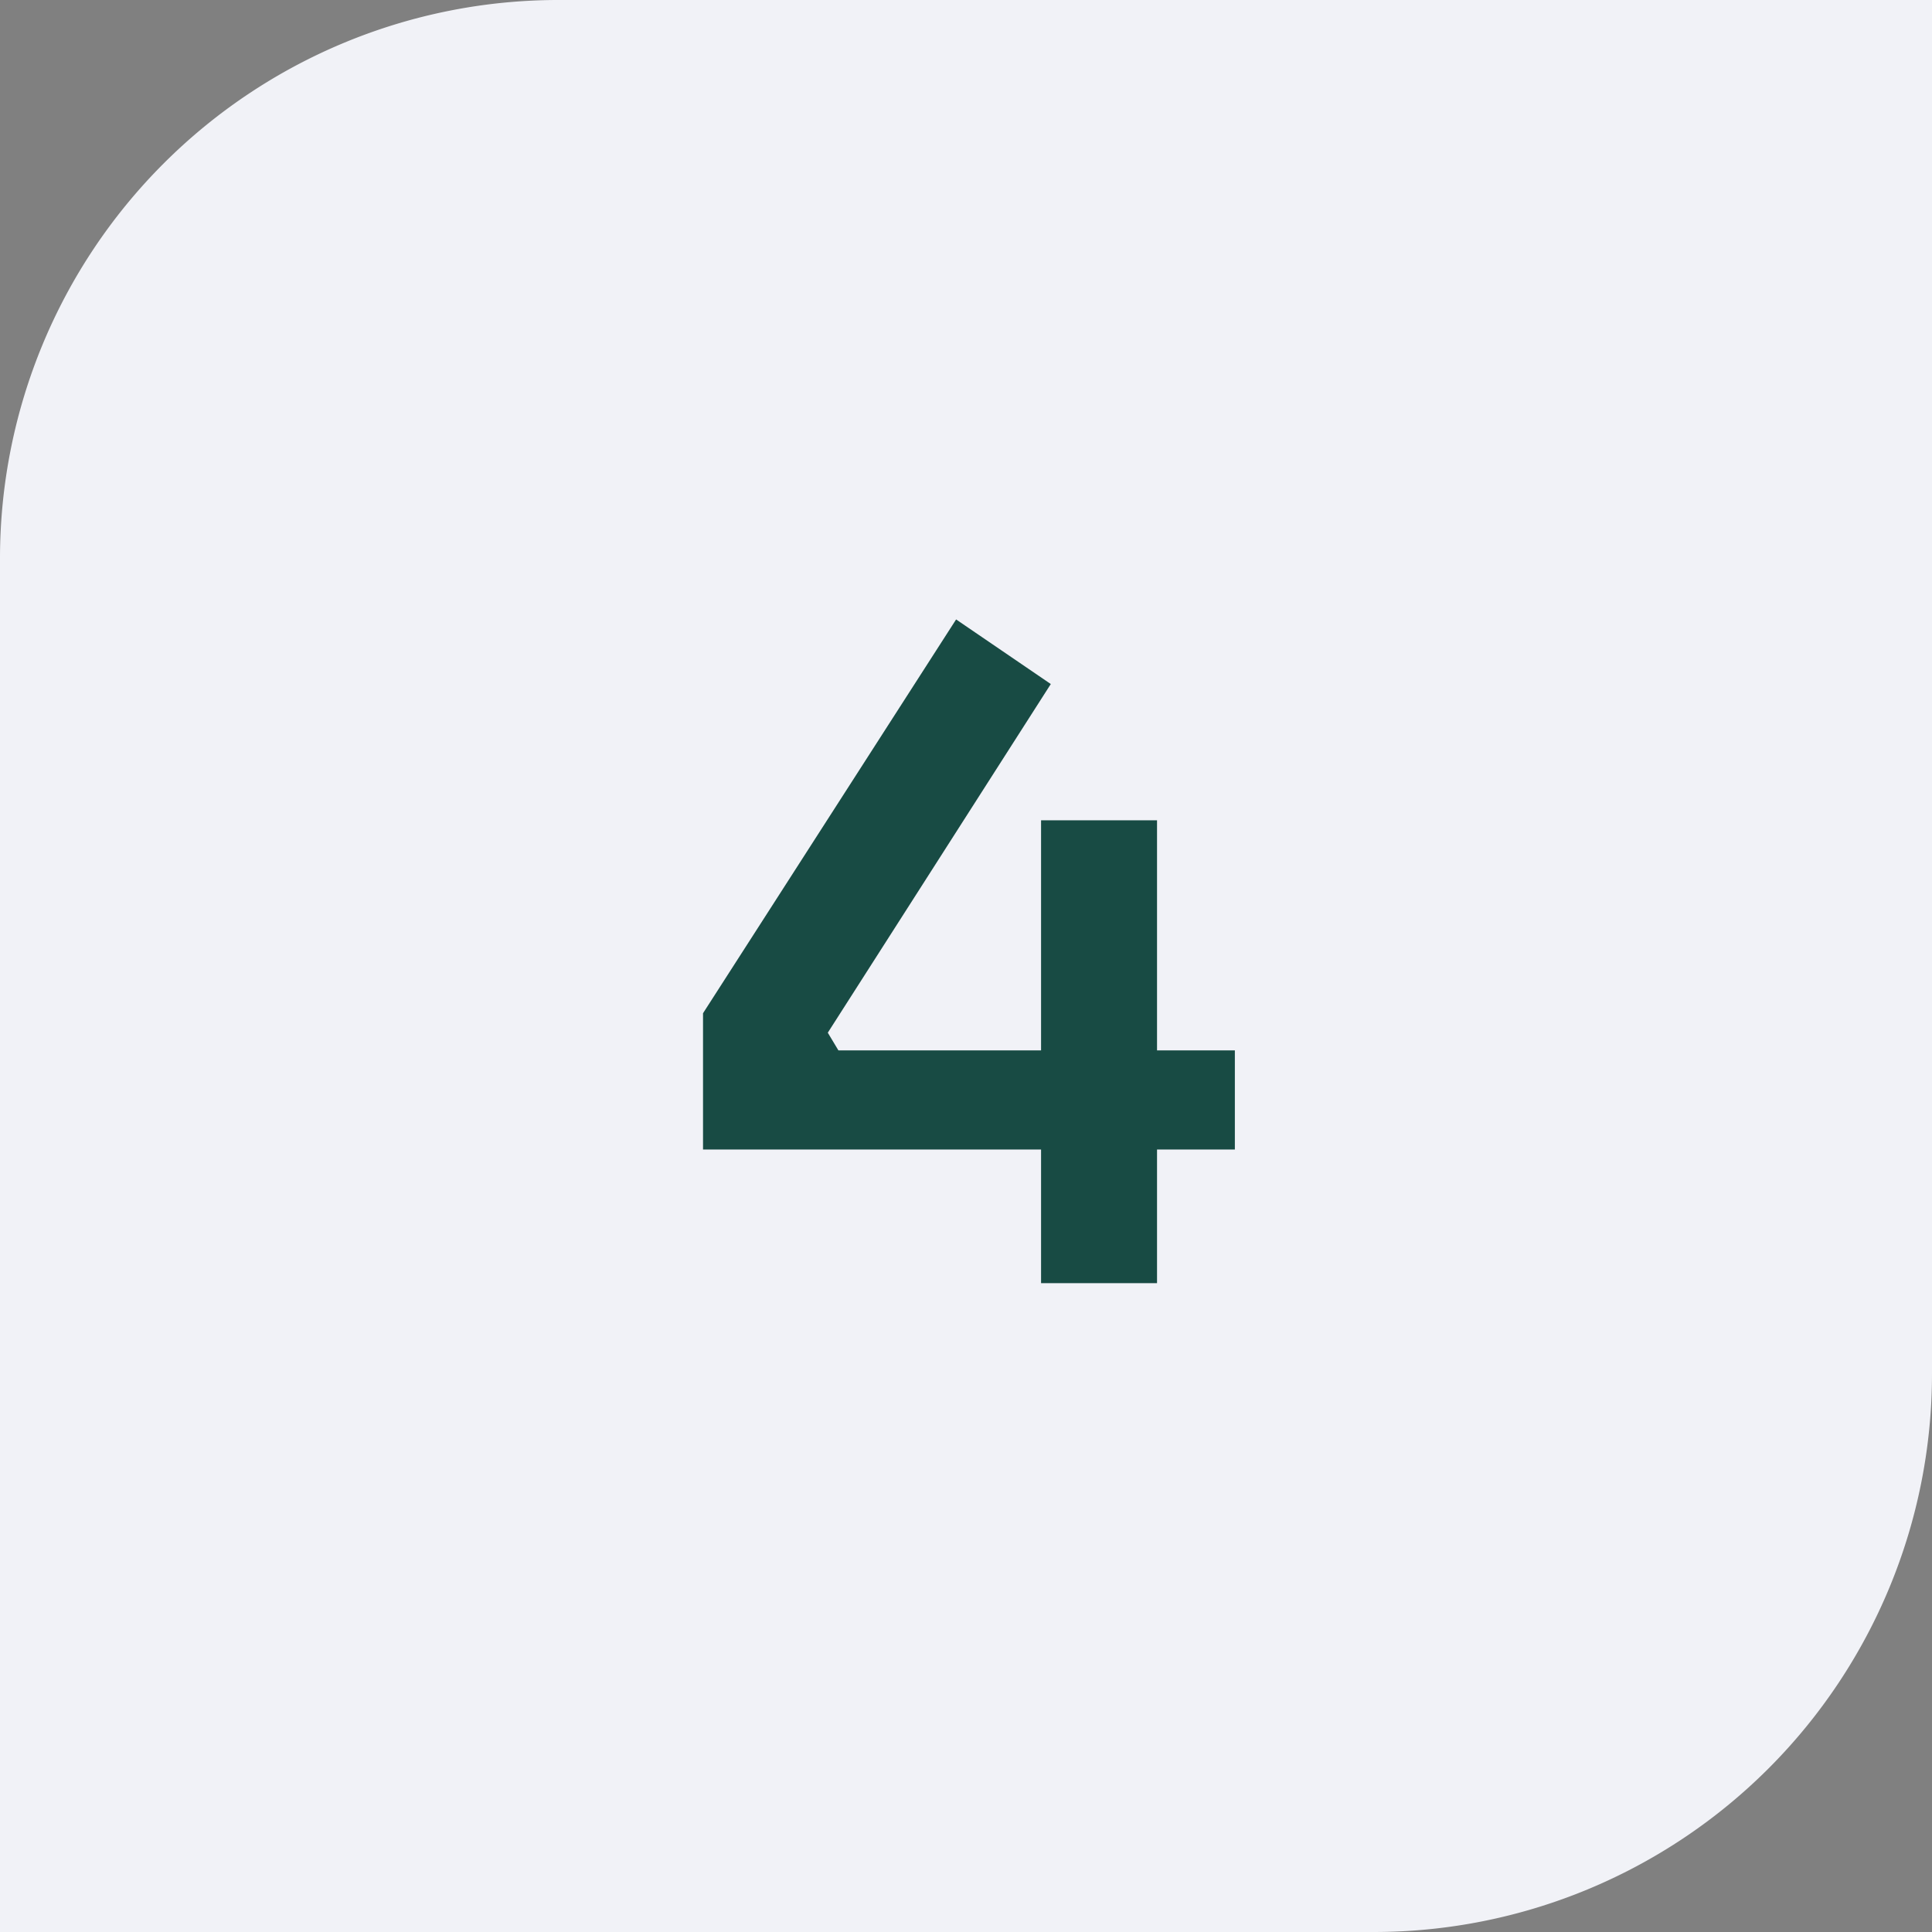
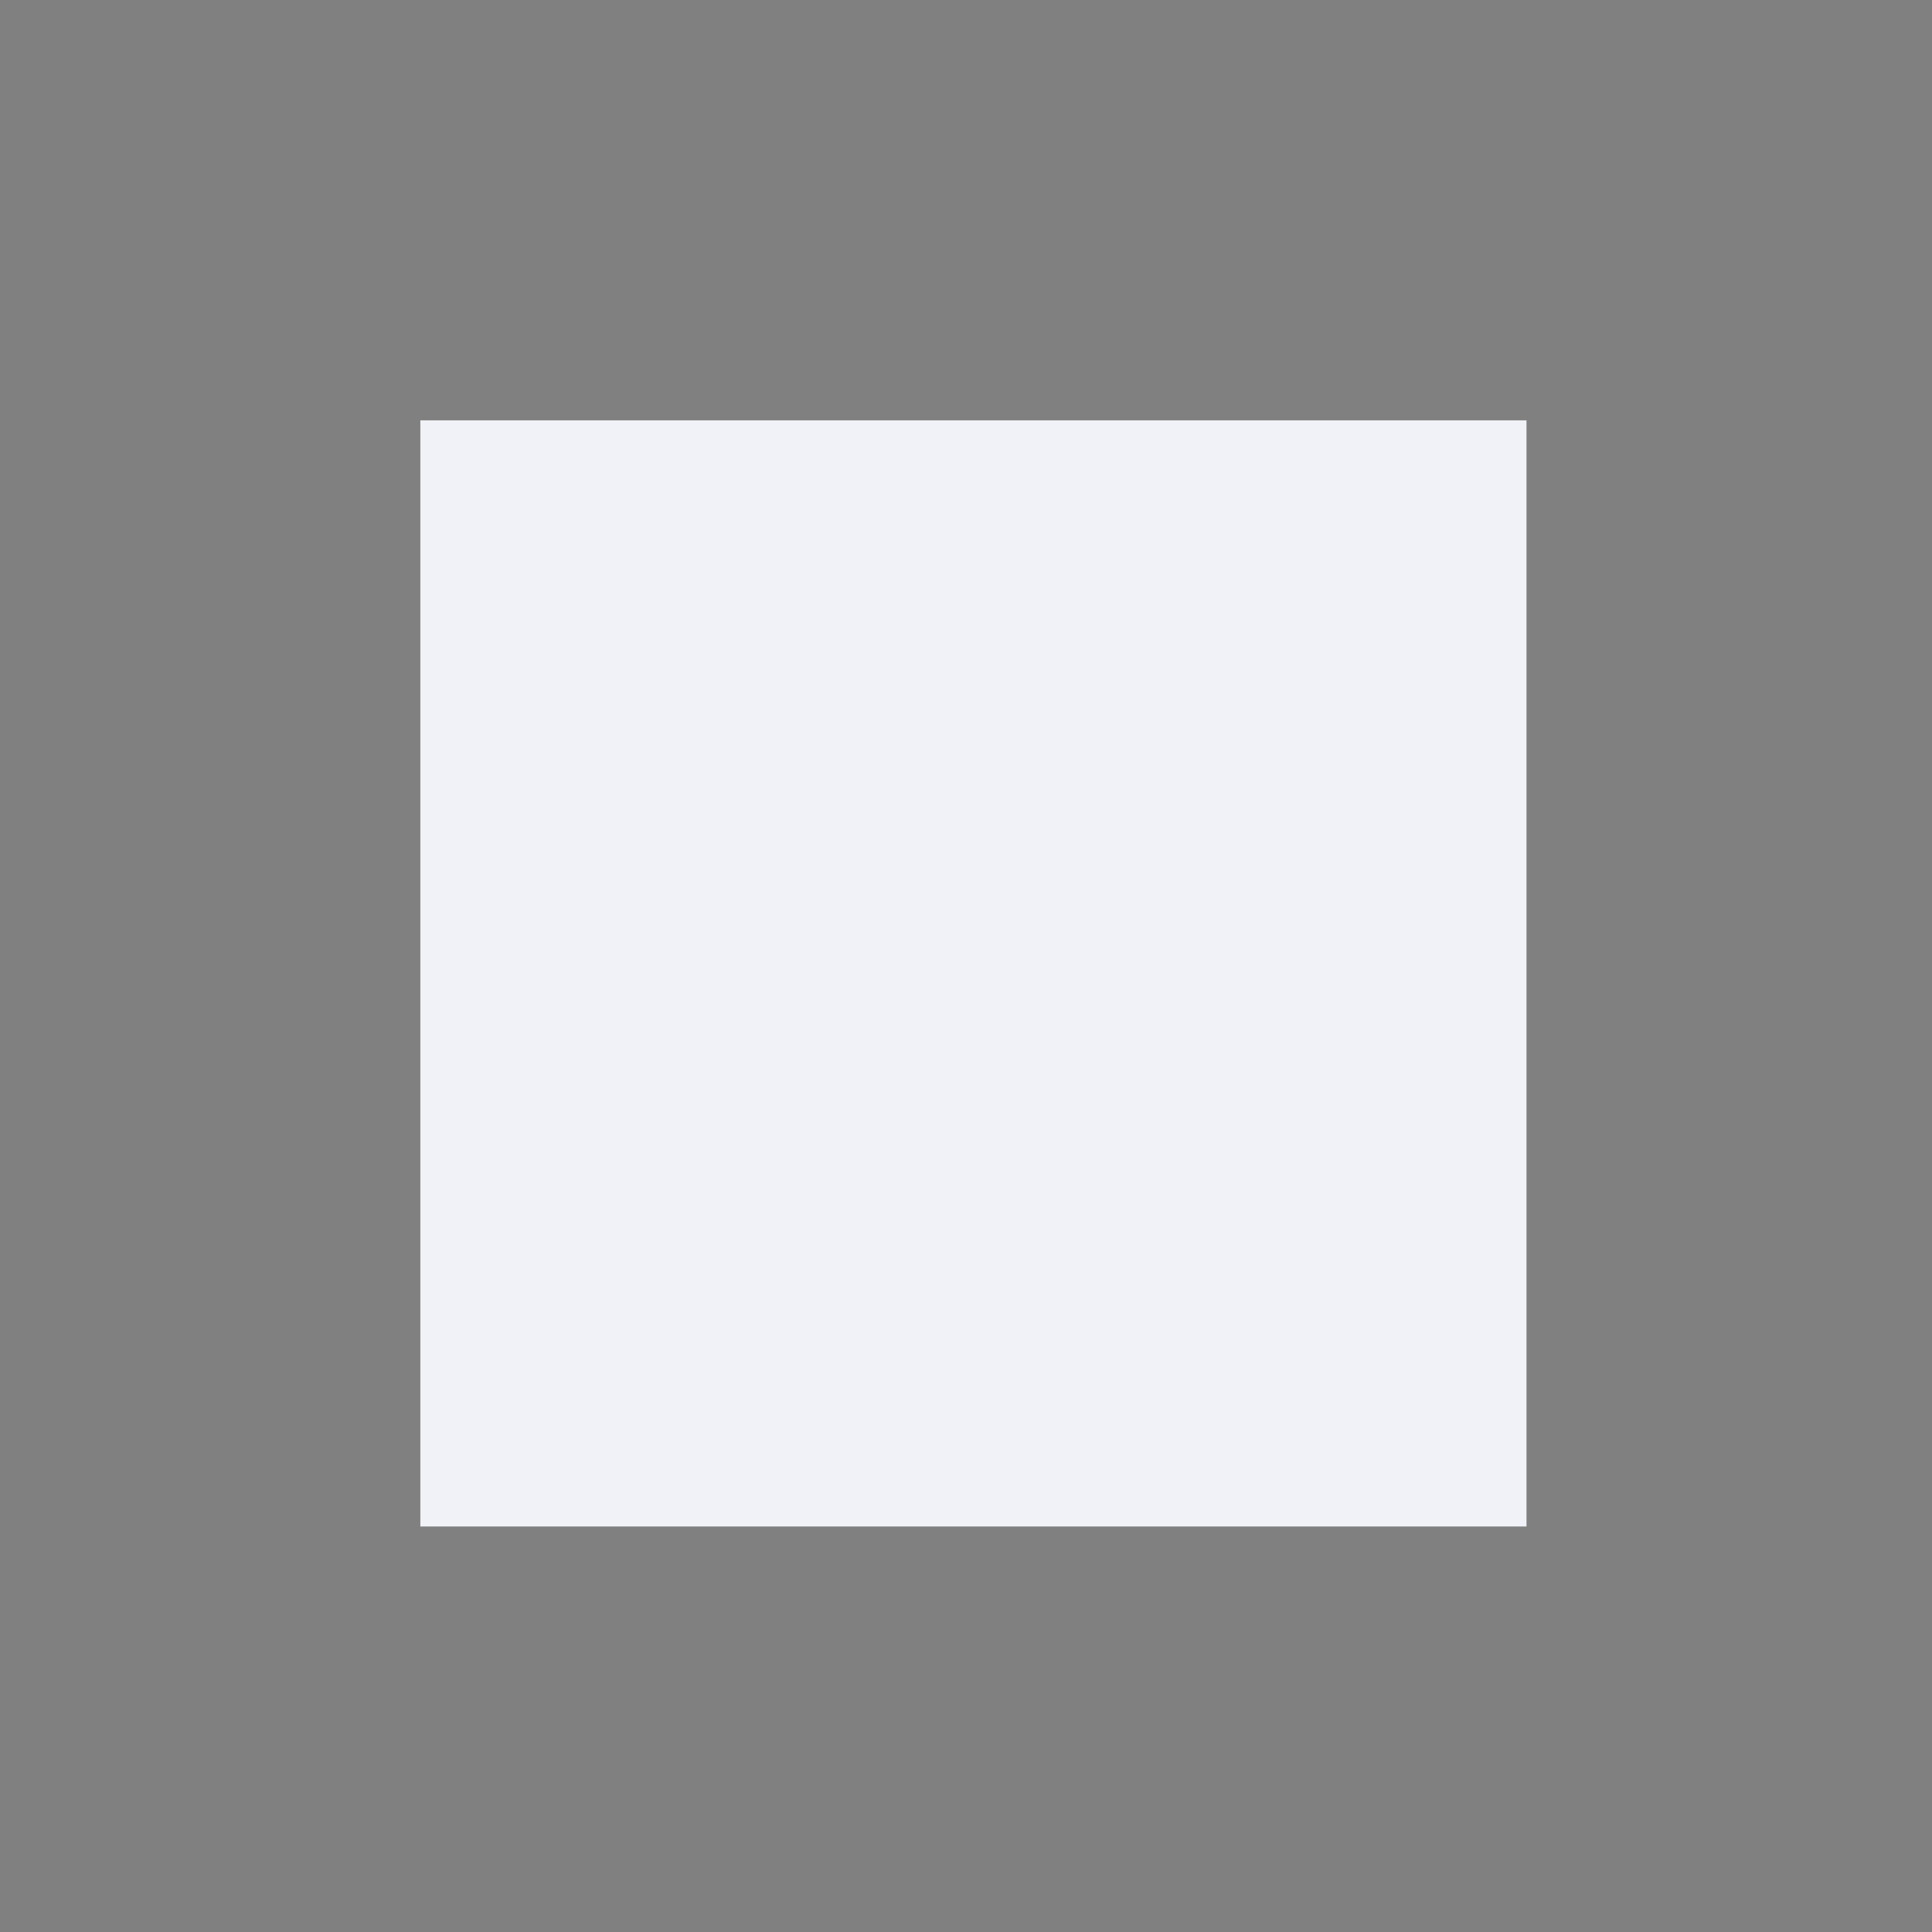
<svg xmlns="http://www.w3.org/2000/svg" id="Grupo_4" data-name="Grupo 4" width="87.33" height="87.33" viewBox="0 0 87.33 87.33">
  <rect x="0" y="0" width="87.33" height="87.33" fill="#808080" stroke="none" />
-   <path id="Caminho_10" data-name="Caminho 10" d="M62.1,87.33H0V25.23A25.242,25.242,0,0,1,25.23,0h62.1V62.1A25.235,25.235,0,0,1,62.1,87.33Z" fill="#f1f2f7" />
  <path id="Caminho_11" data-name="Caminho 11" d="M19,19H69V69H19Z" fill="#f1f2f7" />
-   <path id="Caminho_12" data-name="Caminho 12" d="M31.778,51.96V45.8L43.218,28l4.28,2.92L37.418,46.68l.48.8h17.92v4.48ZM47.058,58V37.08H52.3V58Z" fill="#184b44" />
</svg>